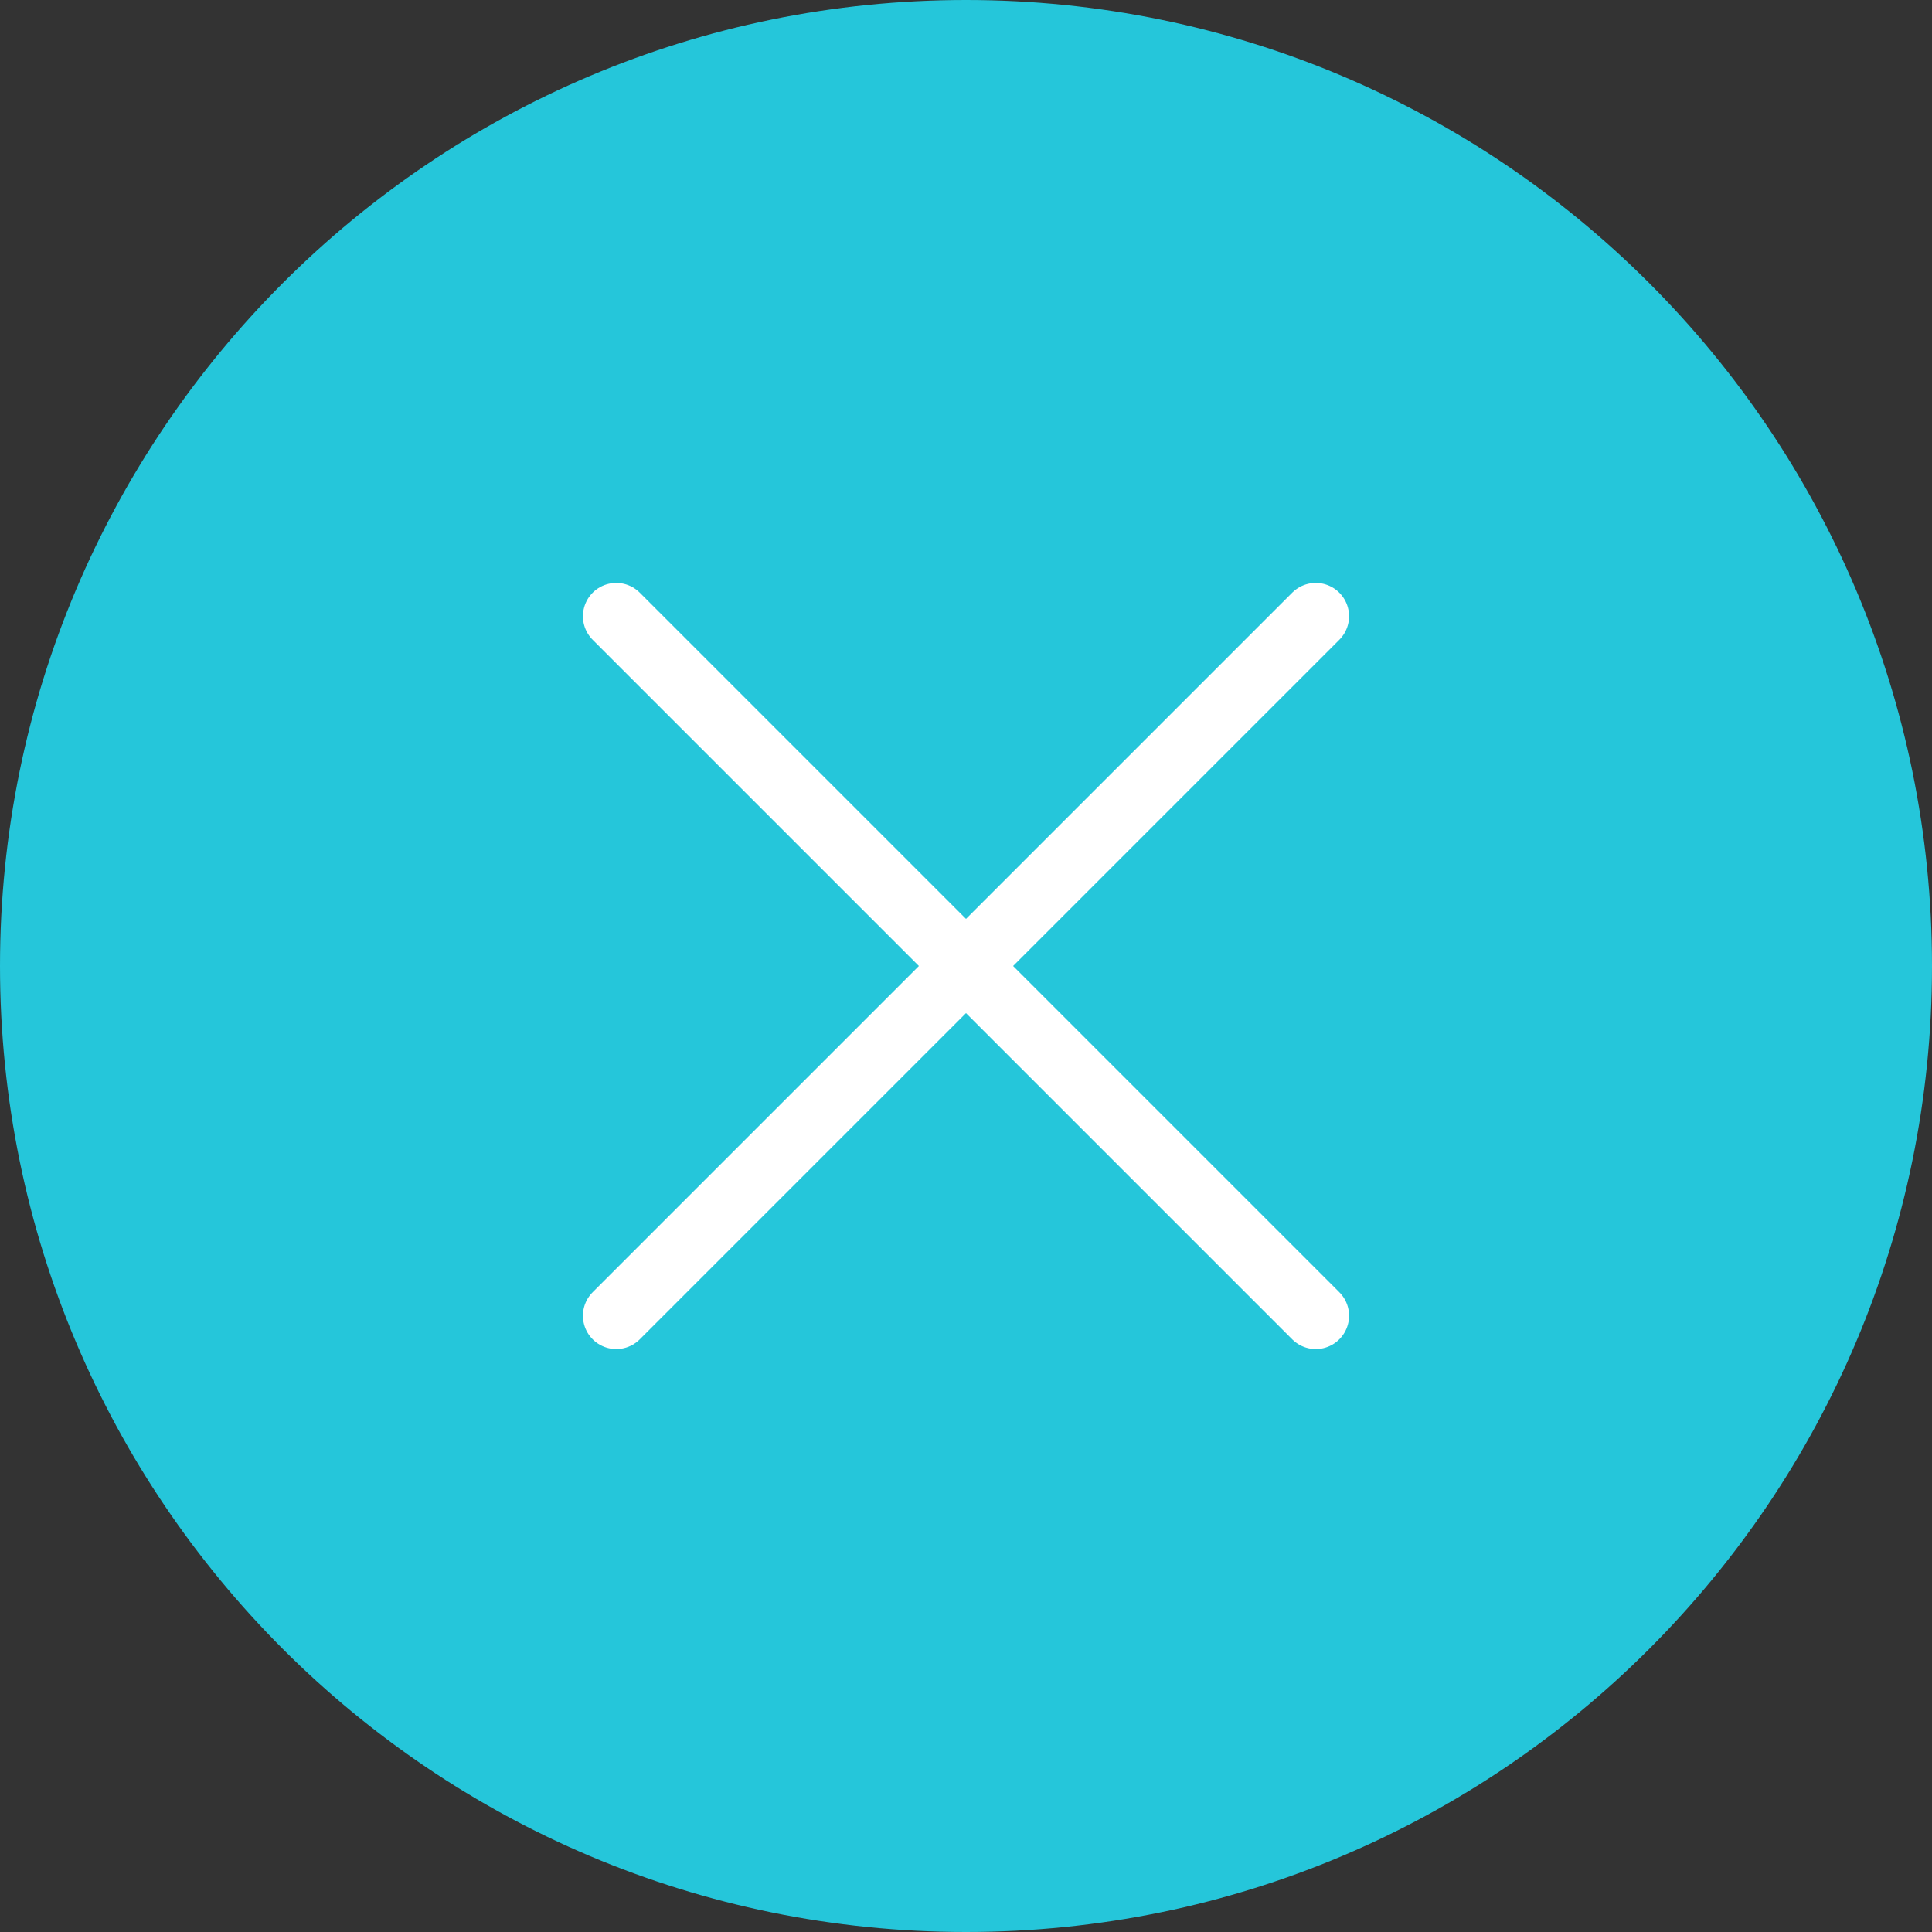
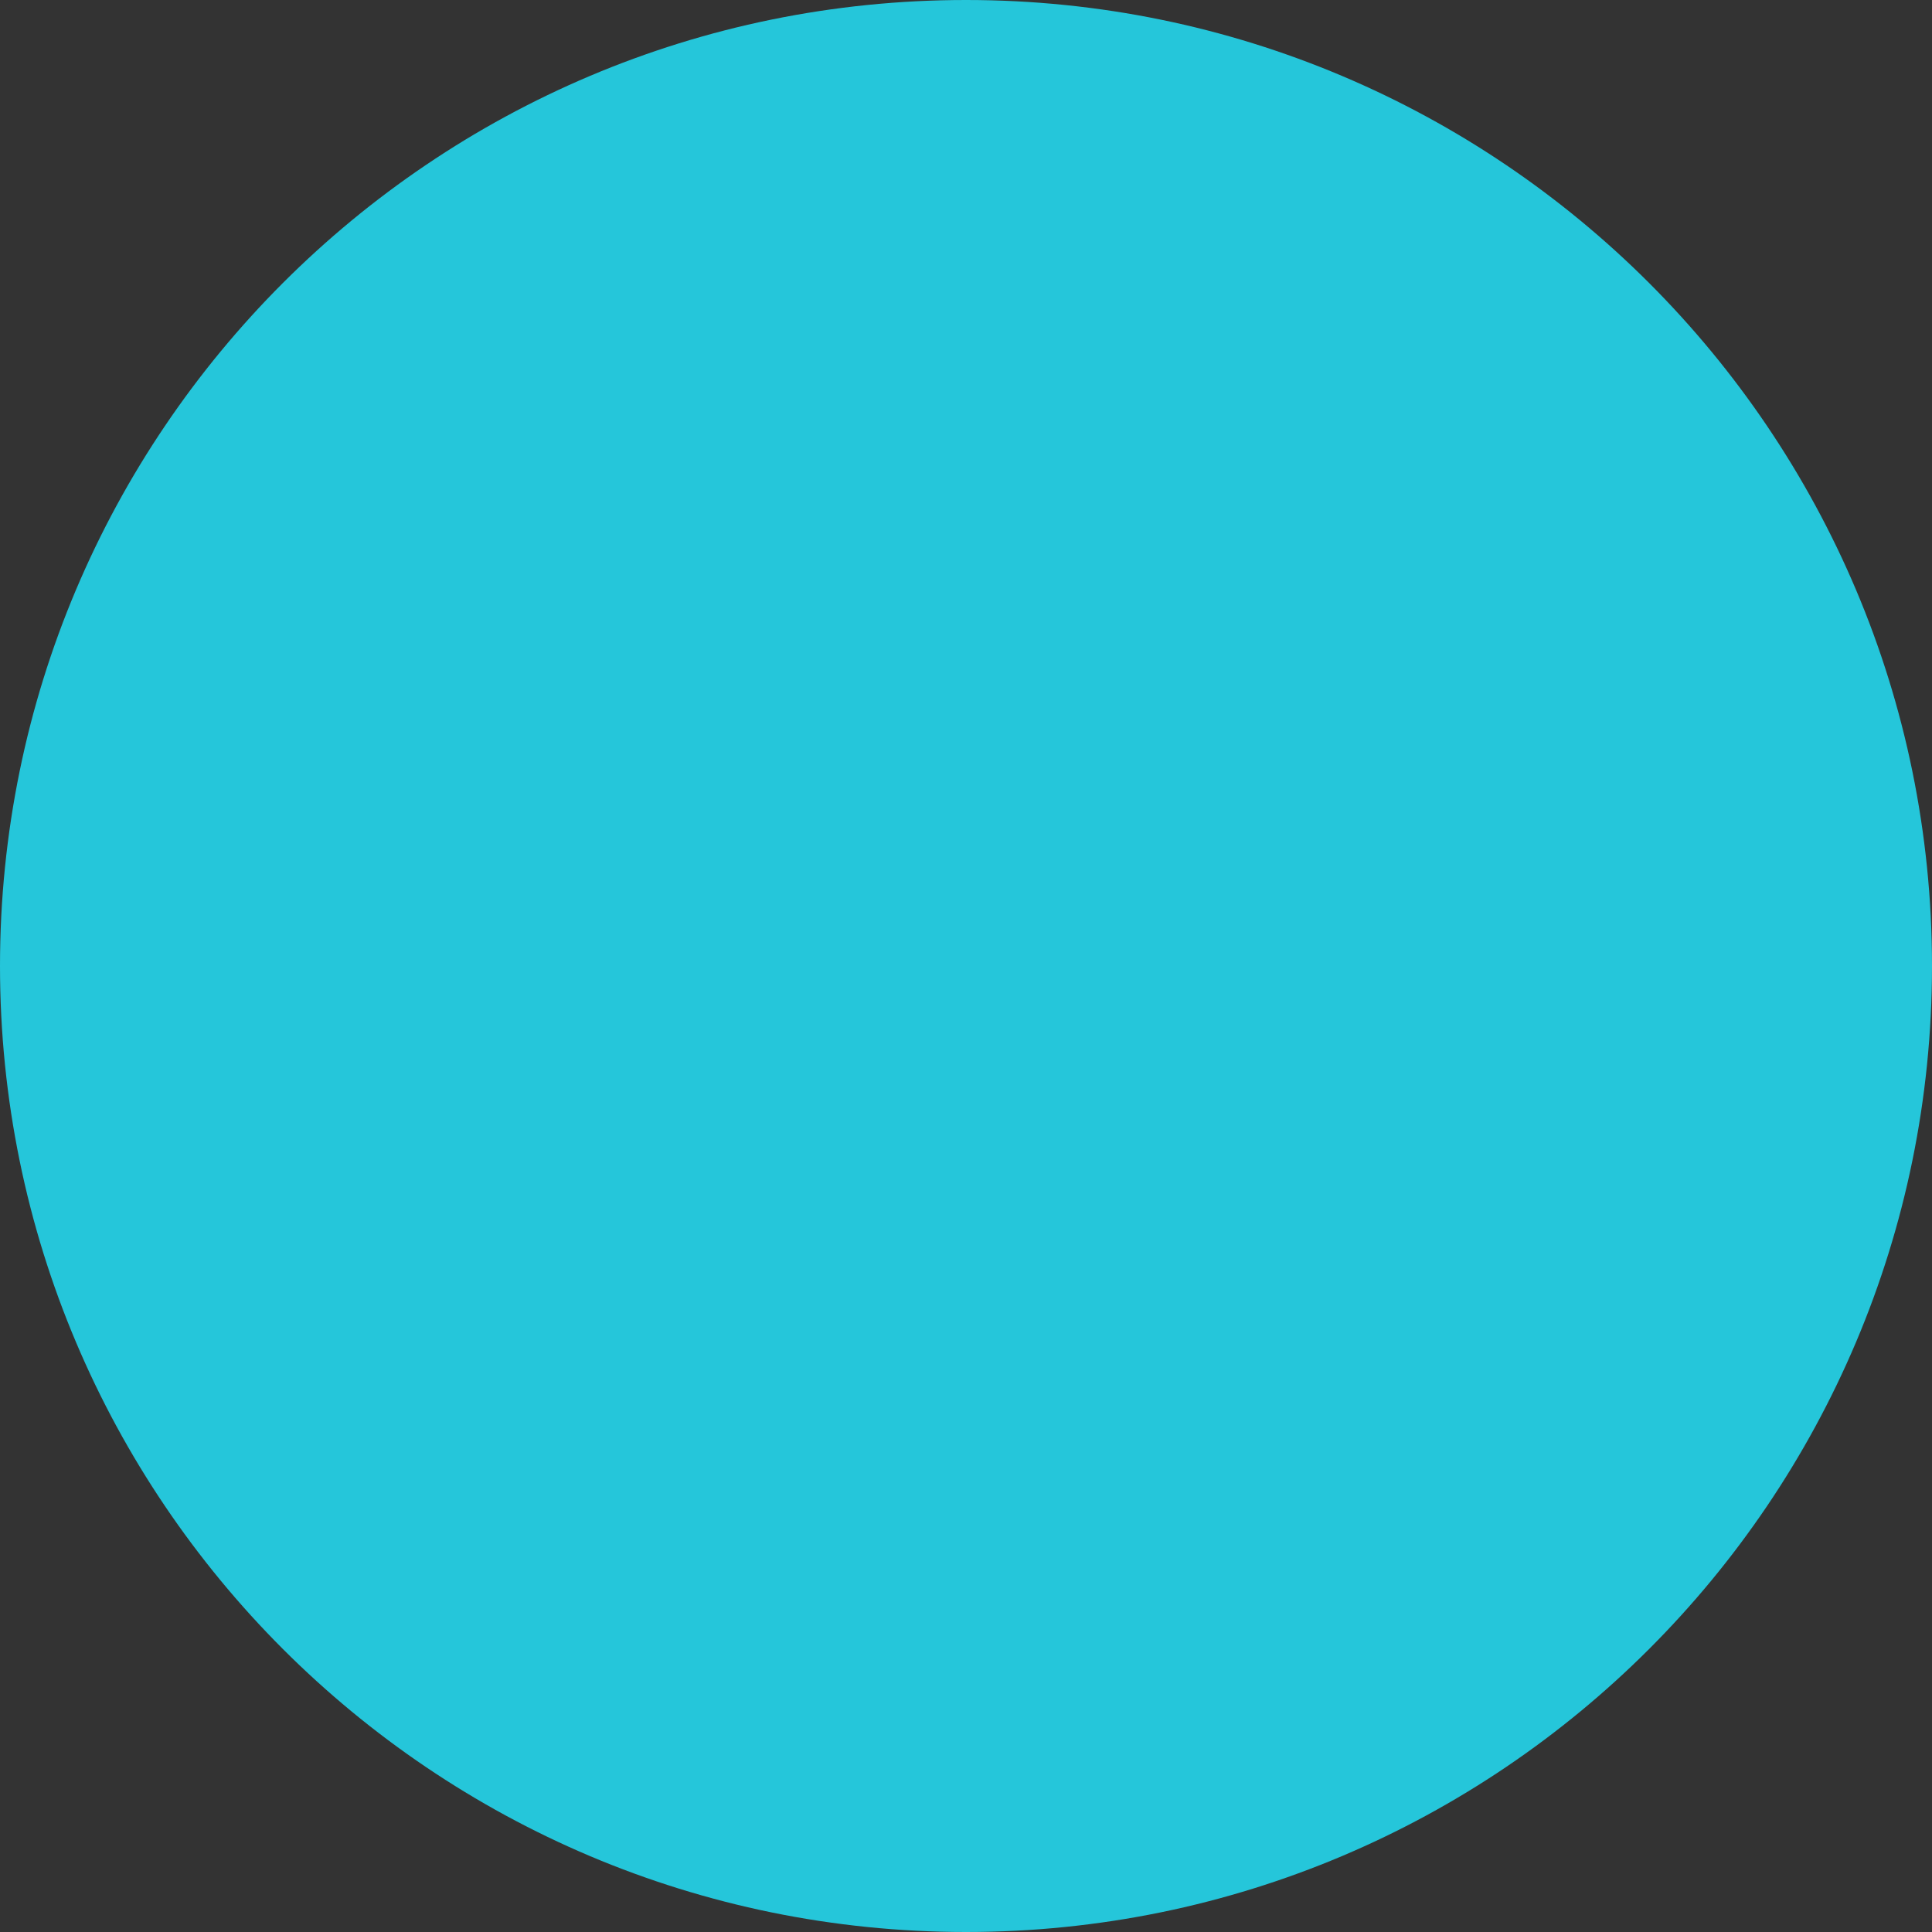
<svg xmlns="http://www.w3.org/2000/svg" width="58" height="58" viewBox="0 0 58 58" fill="none">
  <rect x="0" y="0" width="58" height="58" fill="#333333" stroke="none" />
-   <path d="M29 58C45.016 58 58 45.016 58 29C58 12.984 45.016 0 29 0C12.984 0 0 12.984 0 29C0 45.016 12.984 58 29 58Z" fill="#25C6DA" />
-   <path d="M18.5 39.5L39.5 18.5" stroke="white" stroke-width="2" stroke-linecap="round" />
-   <path d="M39.5 39.5L18.5 18.5" stroke="white" stroke-width="2" stroke-linecap="round" />
+   <path d="M29 58C45.016 58 58 45.016 58 29C58 12.984 45.016 0 29 0C12.984 0 0 12.984 0 29C0 45.016 12.984 58 29 58" fill="#25C6DA" />
</svg>